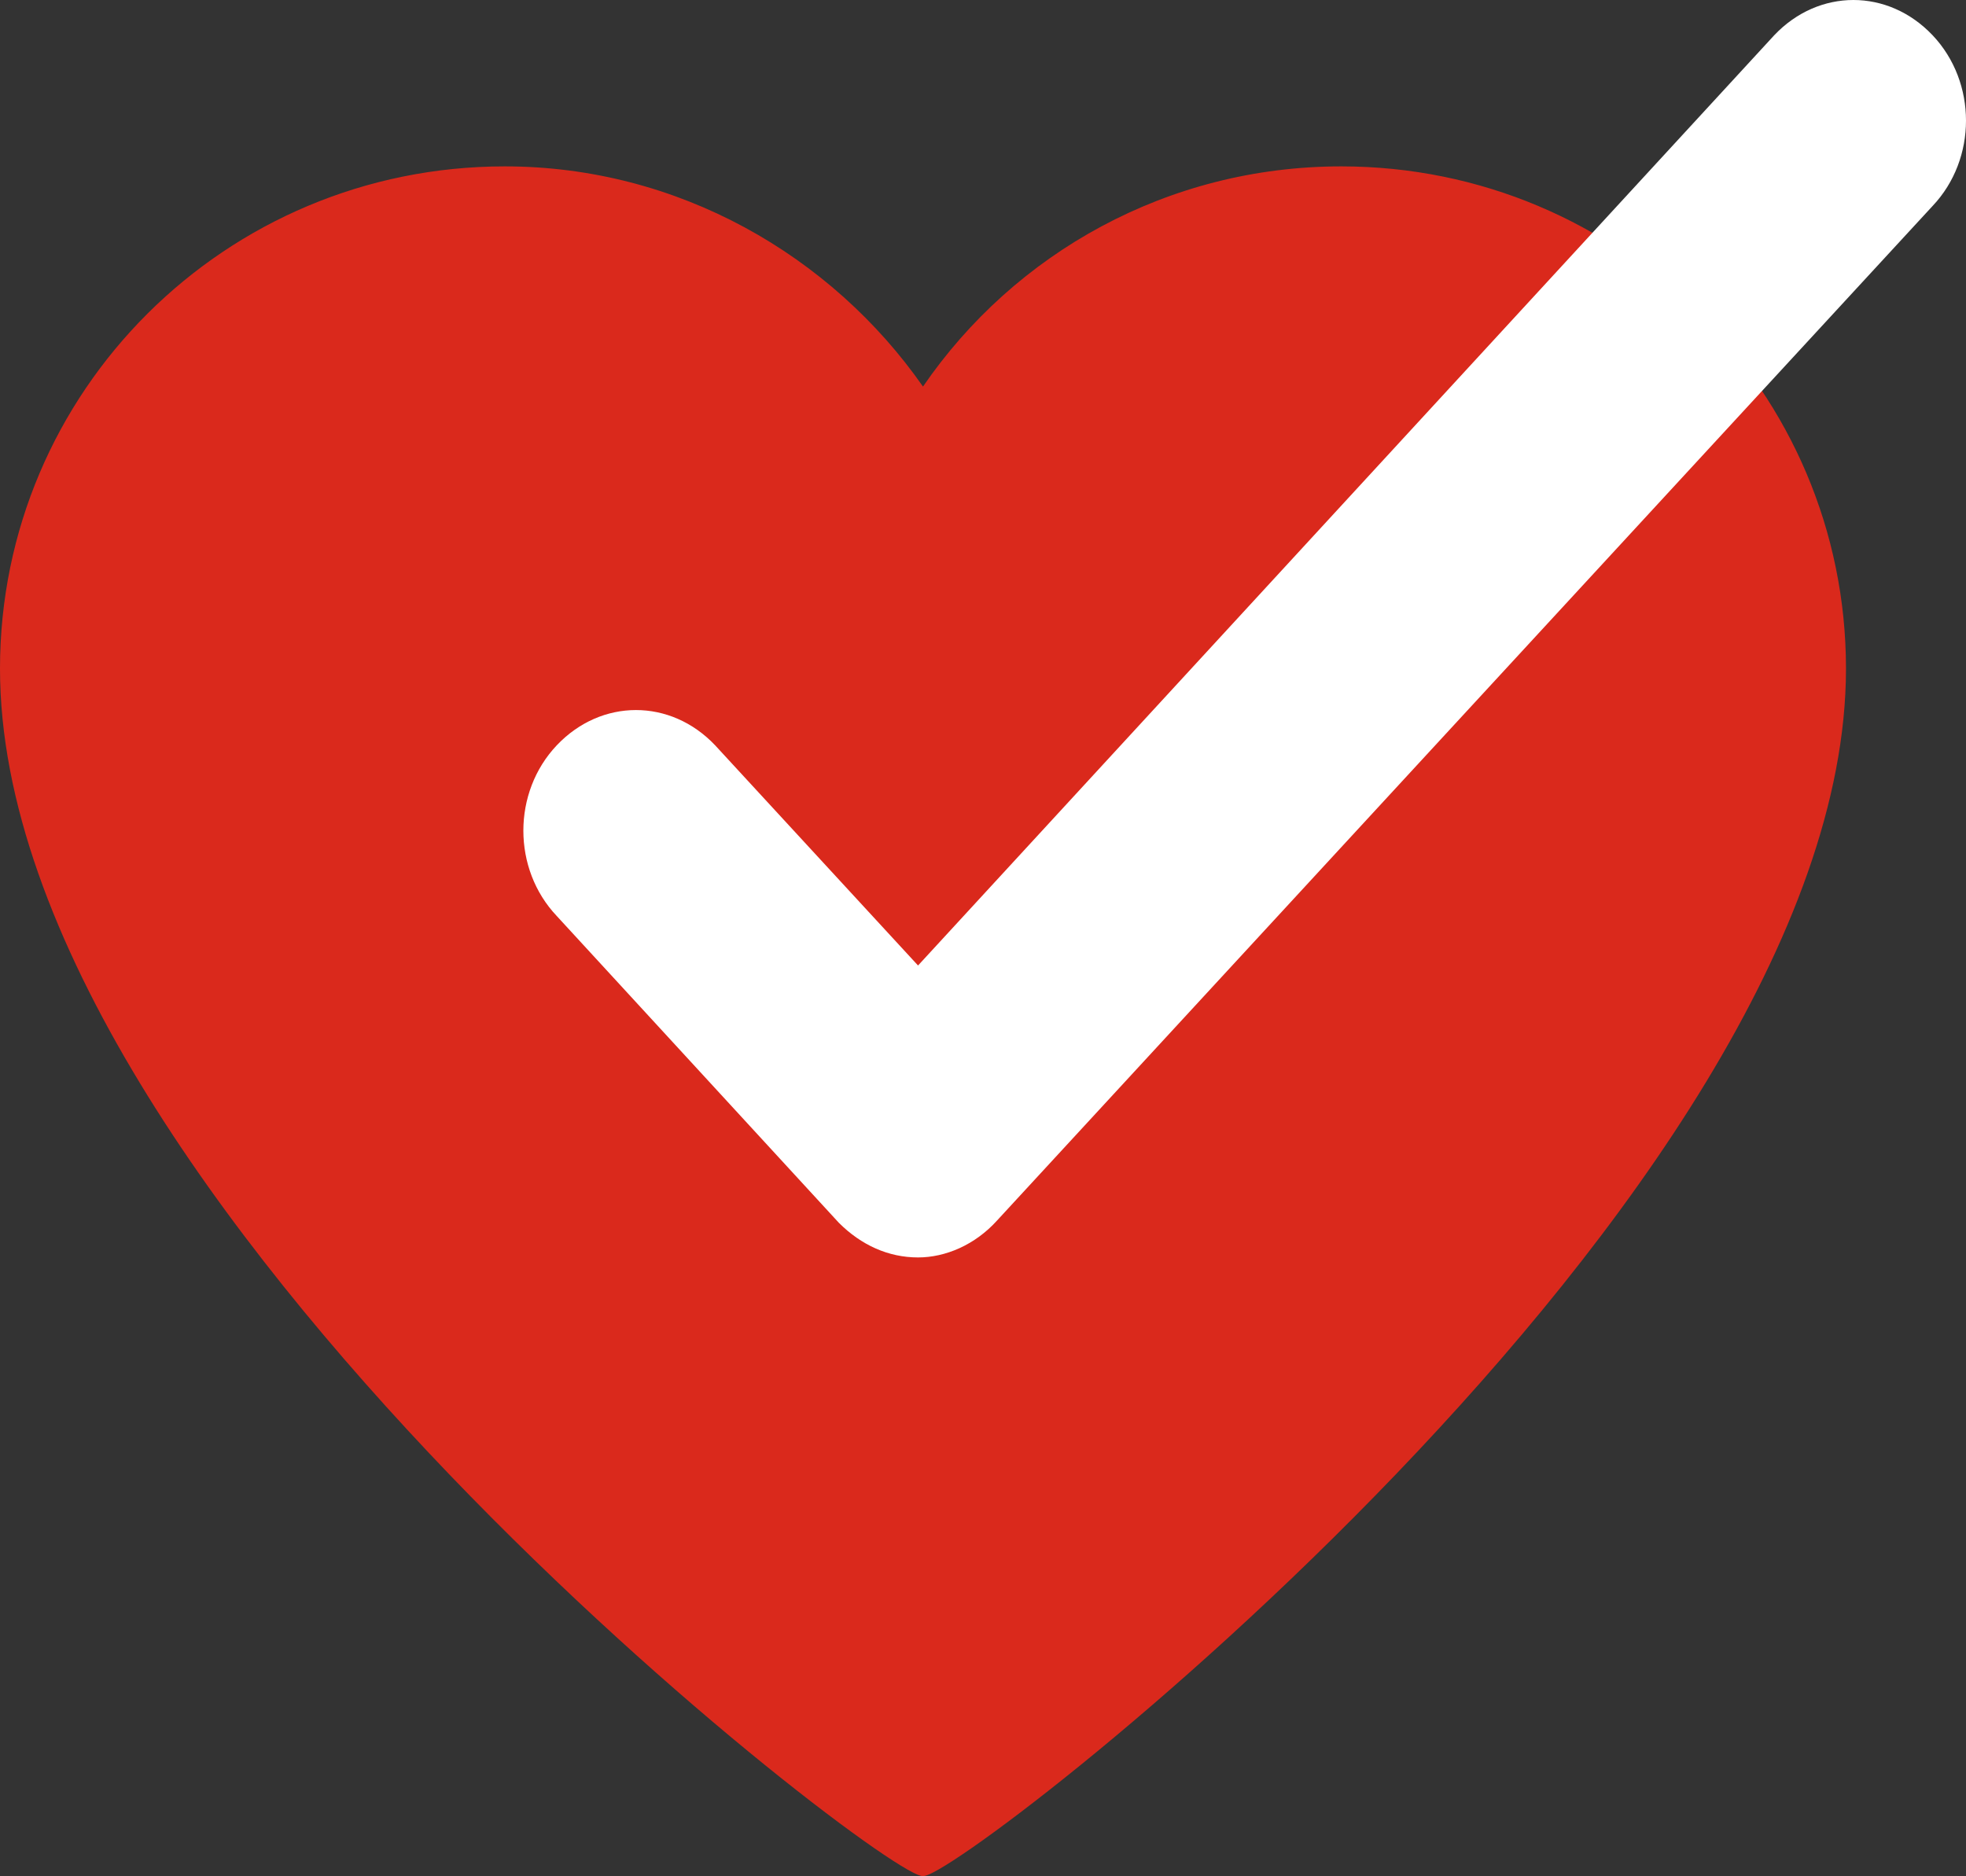
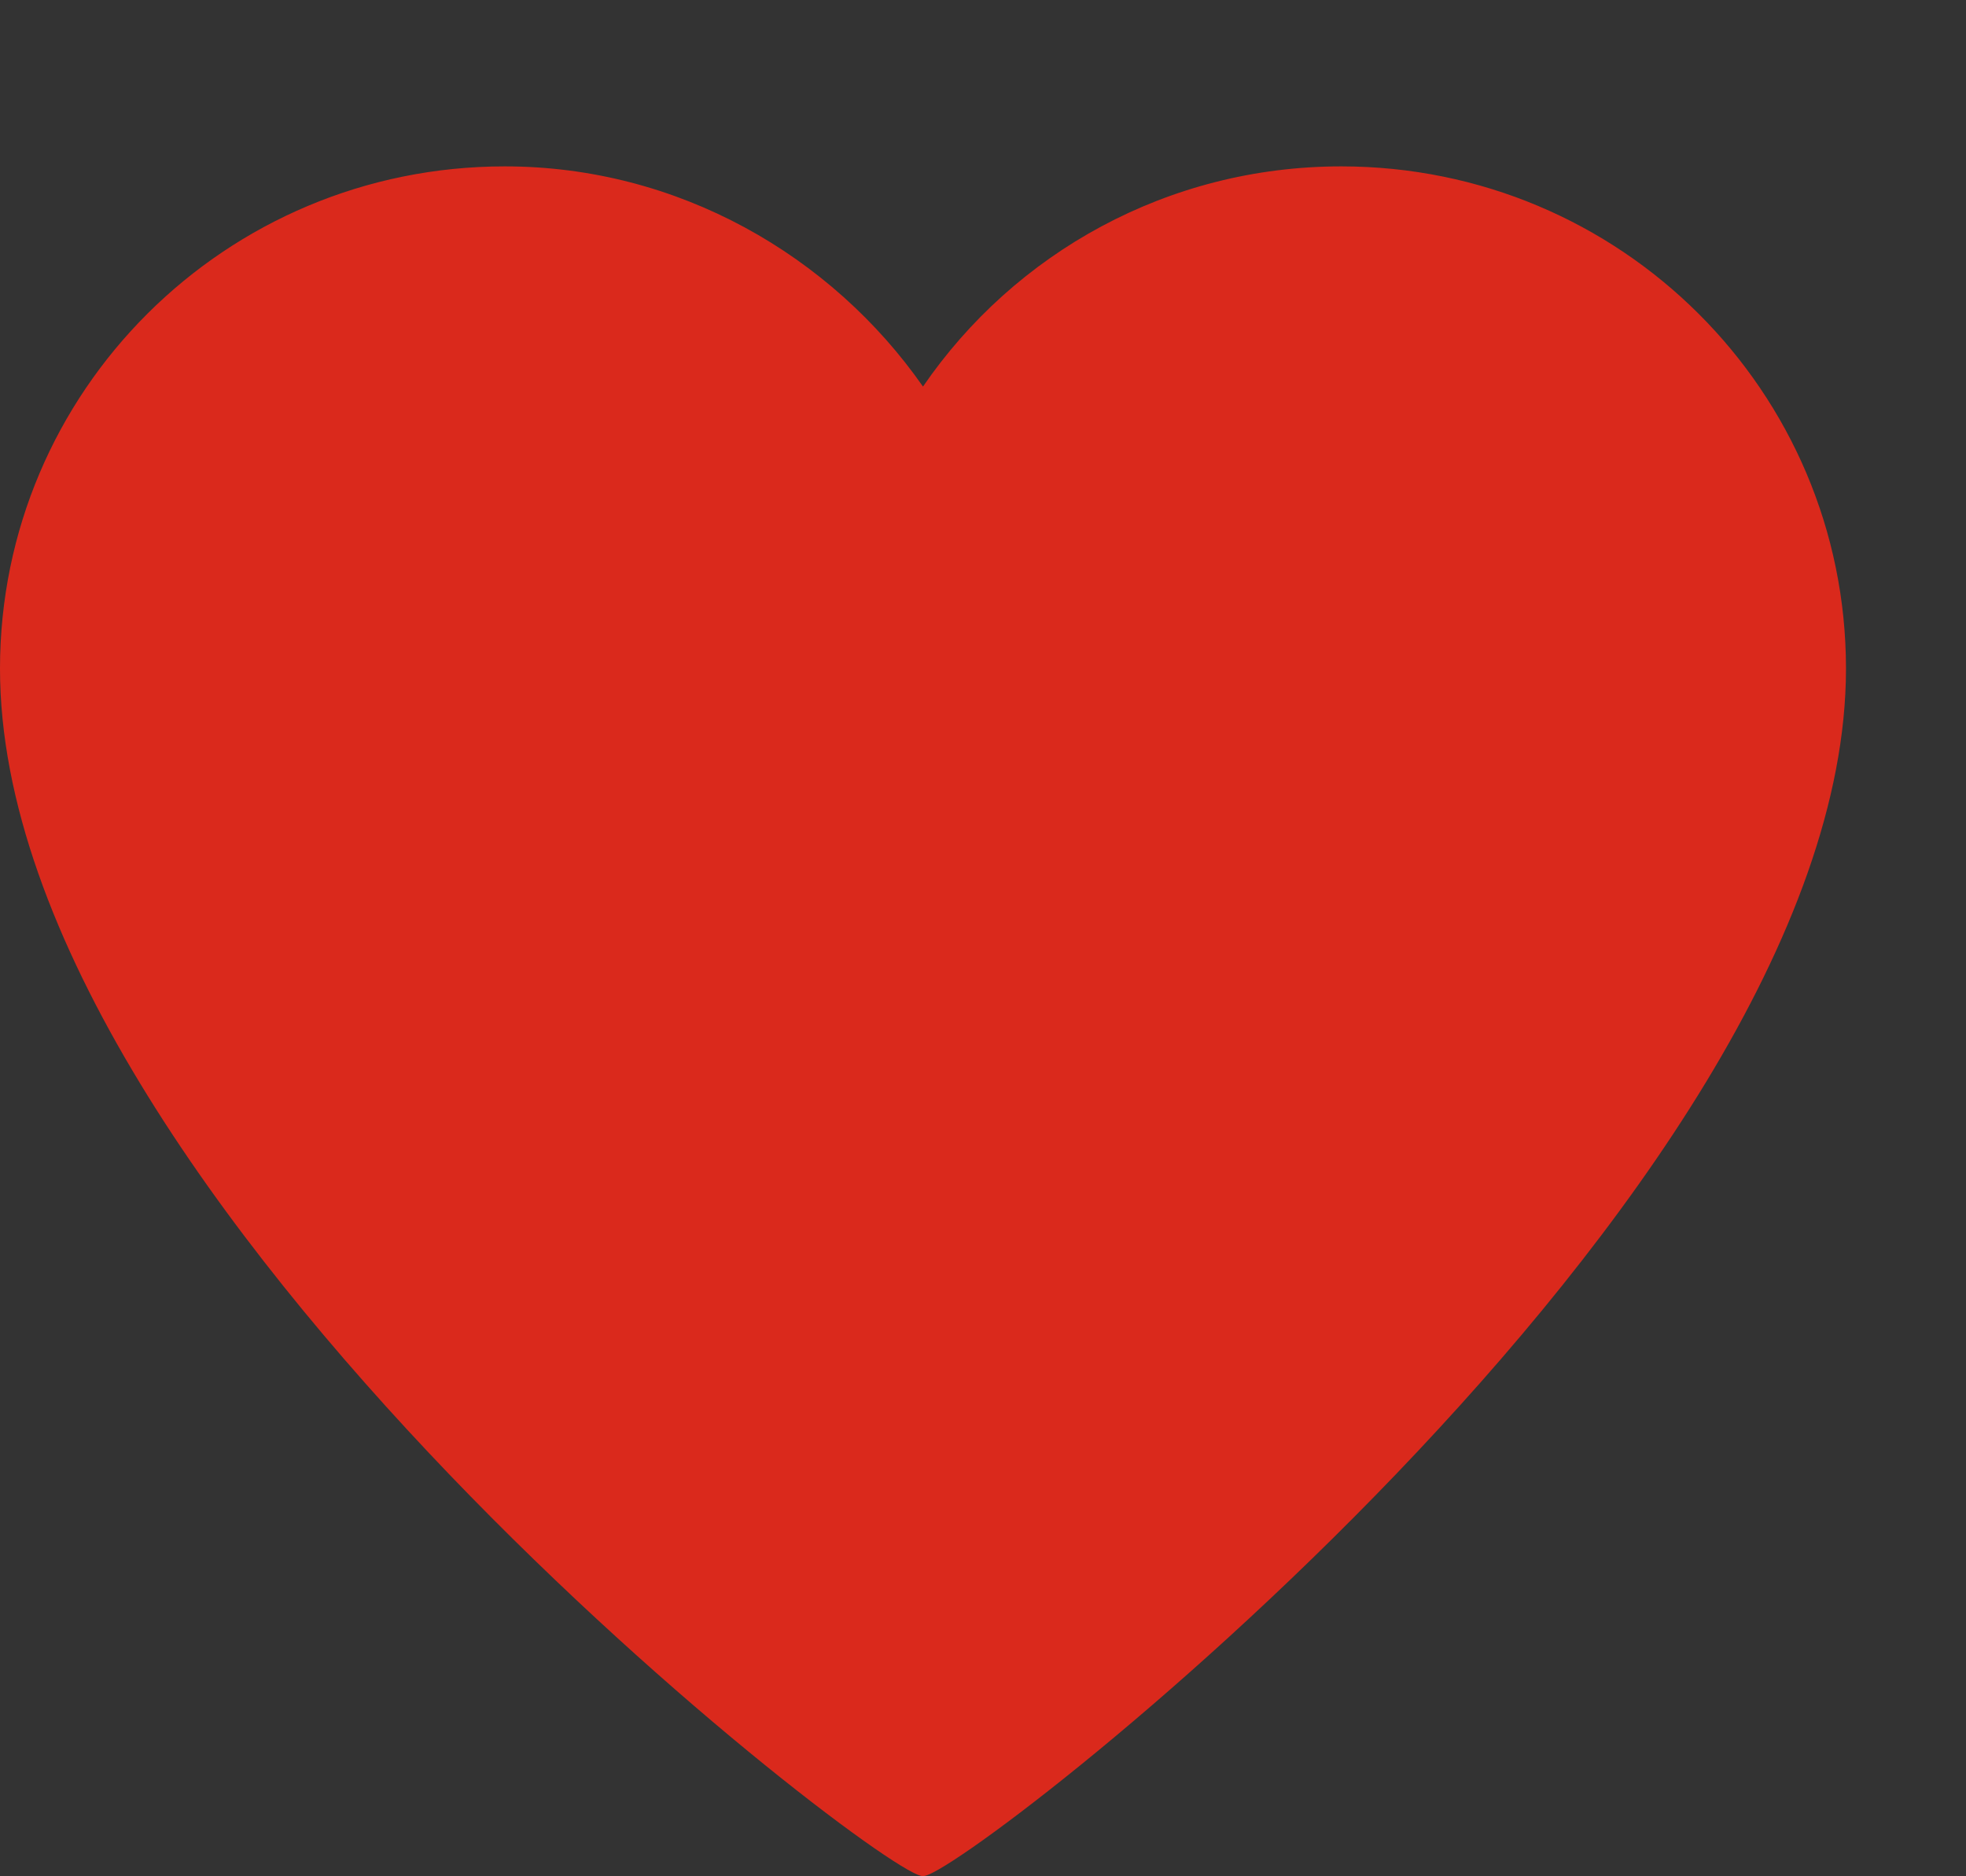
<svg xmlns="http://www.w3.org/2000/svg" xmlns:ns1="http://www.inkscape.org/namespaces/inkscape" xmlns:ns2="http://sodipodi.sourceforge.net/DTD/sodipodi-0.dtd" version="1.0" id="Layer_1" x="0px" y="0px" viewBox="0 0 79.45 75.827" xml:space="preserve" ns1:version="0.91 r13725" ns2:docname="hearttick.svg" width="79.45" height="75.827">
  <rect x="0" y="0" width="79.45" height="75.827" fill="#333333" stroke="none" />
  <defs id="defs11" />
  <ns2:namedview pagecolor="#ffffff" bordercolor="#666666" borderopacity="1" objecttolerance="10" gridtolerance="10" guidetolerance="10" ns1:pageopacity="0" ns1:pageshadow="2" ns1:window-width="756" ns1:window-height="480" id="namedview9" showgrid="false" fit-margin-top="0" fit-margin-left="0" fit-margin-right="0" fit-margin-bottom="0" ns1:zoom="2.36" ns1:cx="36.1" ns1:cy="33.102426" ns1:window-x="0" ns1:window-y="0" ns1:window-maximized="0" ns1:current-layer="Layer_1" />
  <style type="text/css" id="style3">
	.st0{fill:#DA291C;}
	.st1{fill:#FFFFFF;}
</style>
-   <path class="st0" d="m 74.6,27.025 c 0,-11.2 -9.1,-20.3 -20.4,-20.3 -7,0 -13.2,3.5 -16.9,8.9 -3.7,-5.3 -9.9,-8.9 -16.9,-8.9 -11.3,0 -20.4,9.1 -20.4,20.3 0,21.5 36,49.1 37.3,48.8 1.3,0.3 37.3,-27.4 37.3,-48.8 z" id="path5" ns1:connector-curvature="0" style="fill:#da291c" />
-   <path class="st1" d="m 37.1,50.825 c -1.2,0 -2.3,-0.5 -3.2,-1.4 l -11.4,-12.4 c -1.8,-1.9 -1.8,-5 0,-6.9 1.8,-1.9 4.6,-1.9 6.4,0 l 8.2,8.9 34.6,-37.6 c 1.8,-1.9 4.6,-1.9 6.4,0 1.8,1.9 1.8,5 0,6.9 l -37.8,41 c -0.9,1 -2.1,1.5 -3.2,1.5 z" id="path7" ns1:connector-curvature="0" style="fill:#ffffff" />
+   <path class="st0" d="m 74.6,27.025 c 0,-11.2 -9.1,-20.3 -20.4,-20.3 -7,0 -13.2,3.5 -16.9,8.9 -3.7,-5.3 -9.9,-8.9 -16.9,-8.9 -11.3,0 -20.4,9.1 -20.4,20.3 0,21.5 36,49.1 37.3,48.8 1.3,0.3 37.3,-27.4 37.3,-48.8 " id="path5" ns1:connector-curvature="0" style="fill:#da291c" />
</svg>